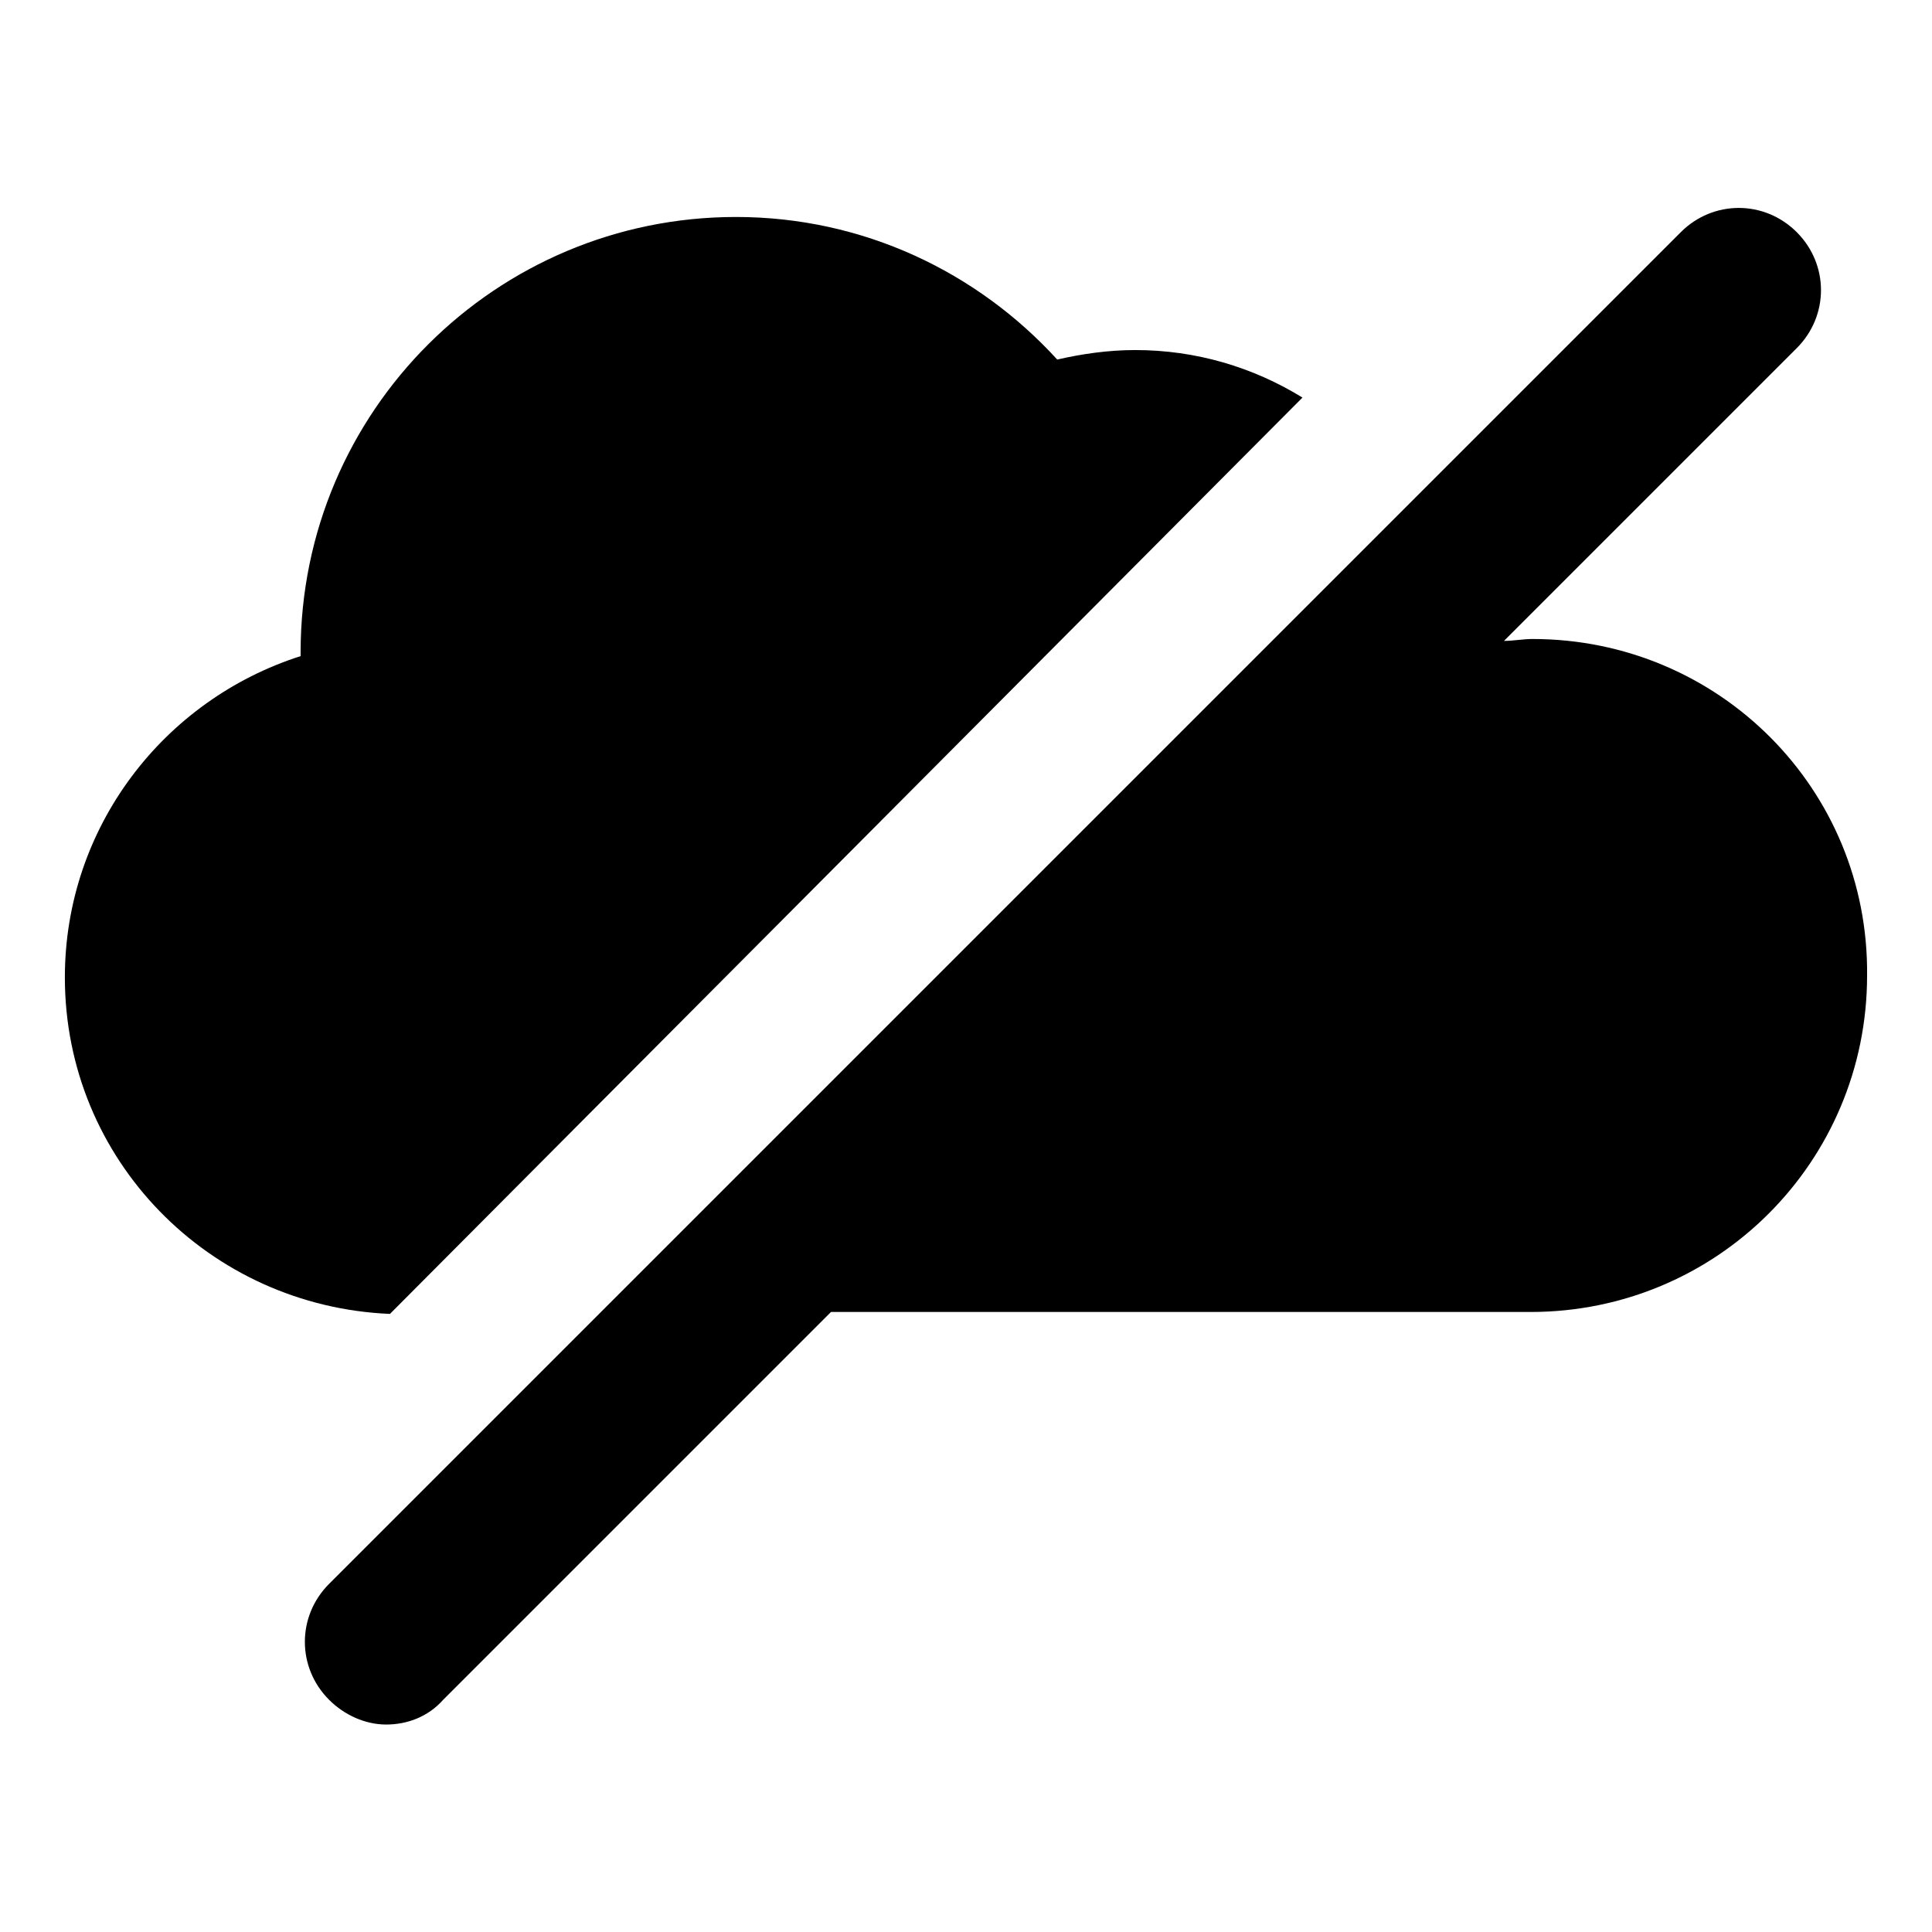
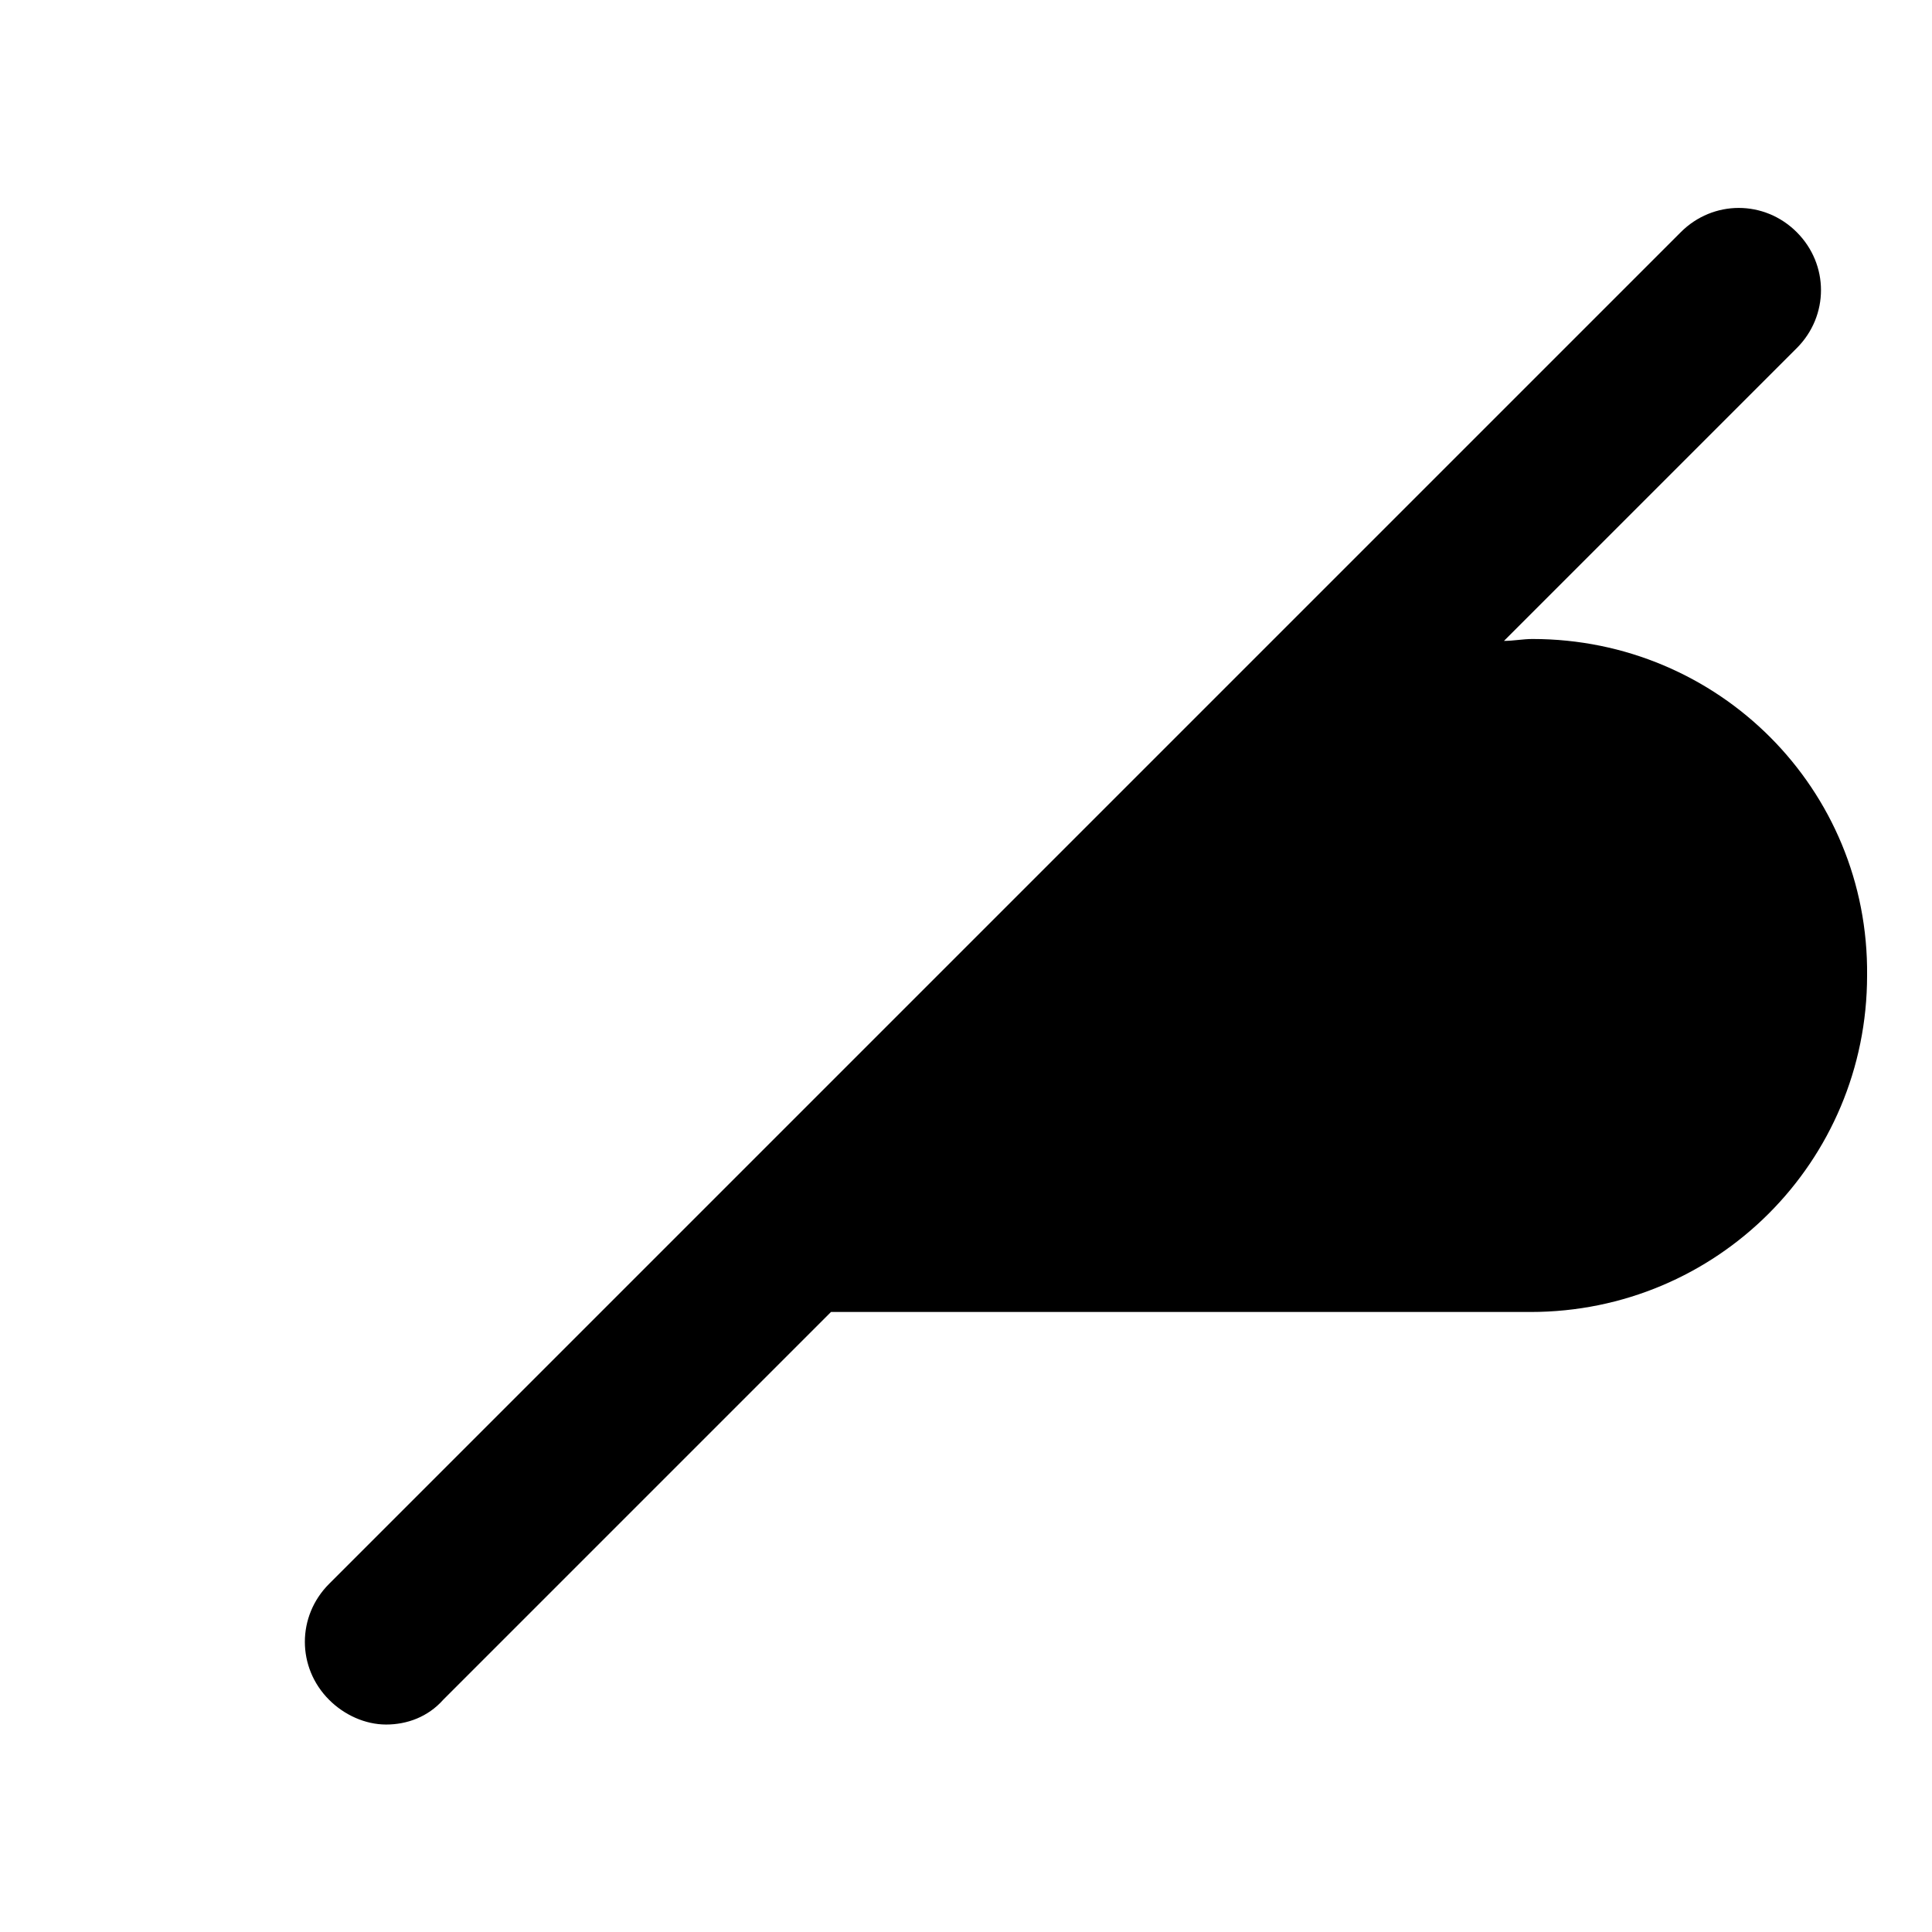
<svg xmlns="http://www.w3.org/2000/svg" fill="#000000" width="800px" height="800px" version="1.1" viewBox="144 144 512 512">
  <g>
-     <path d="m489.17 249.36c-13.098-8.062-28.215-12.594-44.336-12.594-7.055 0-14.105 1.008-20.656 2.519-21.16-23.176-51.387-37.785-85.145-37.785-63.48 0-115.37 51.387-115.37 115.37v1.008c-36.273 11.586-62.473 45.344-62.473 85.145 0 48.367 38.289 87.16 86.152 89.176z" />
    <path d="m550.13 313.34c-2.519 0-5.039 0.504-7.559 0.504l77.586-77.586c8.566-8.566 8.566-22.168 0-30.73-8.566-8.566-22.168-8.566-30.73 0l-358.21 358.21c-8.566 8.566-8.566 22.168 0 30.73 4.031 4.031 9.574 6.551 15.113 6.551 5.543 0 11.082-2.016 15.113-6.551l102.78-102.78h185.4c49.375 0 89.176-39.801 89.176-89.176 0.504-49.371-39.297-89.172-88.672-89.172z" />
  </g>
</svg>